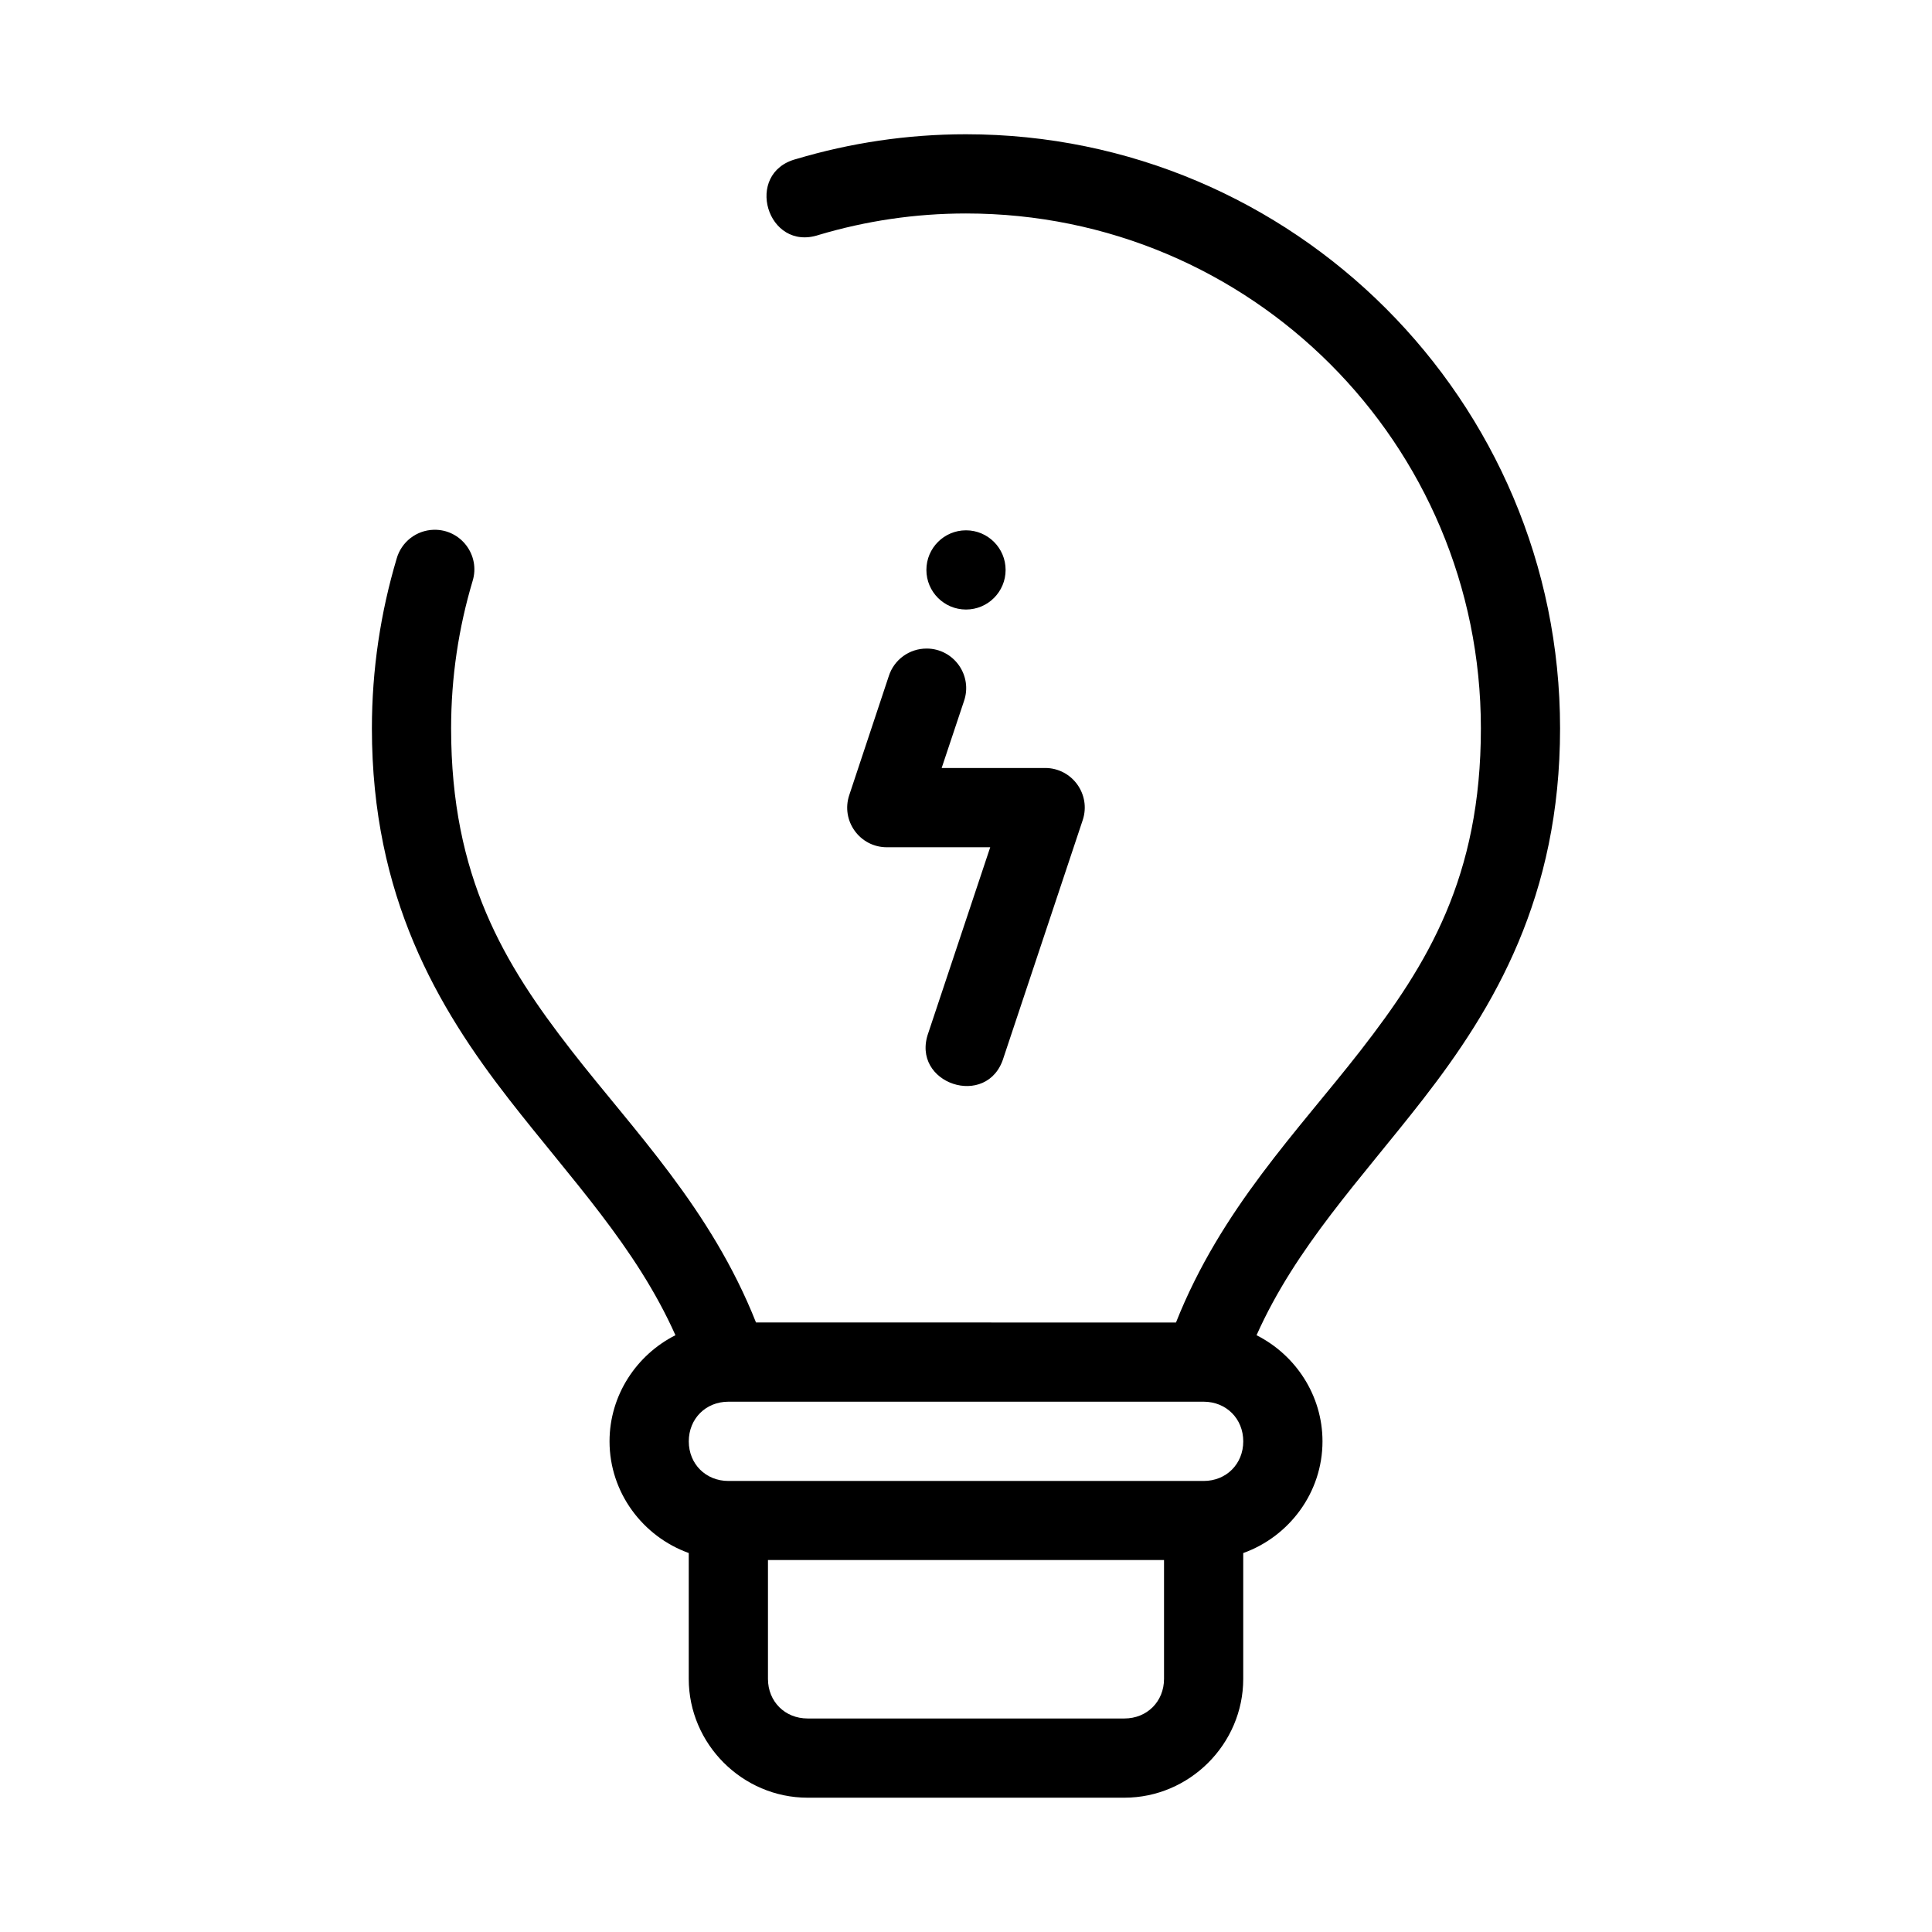
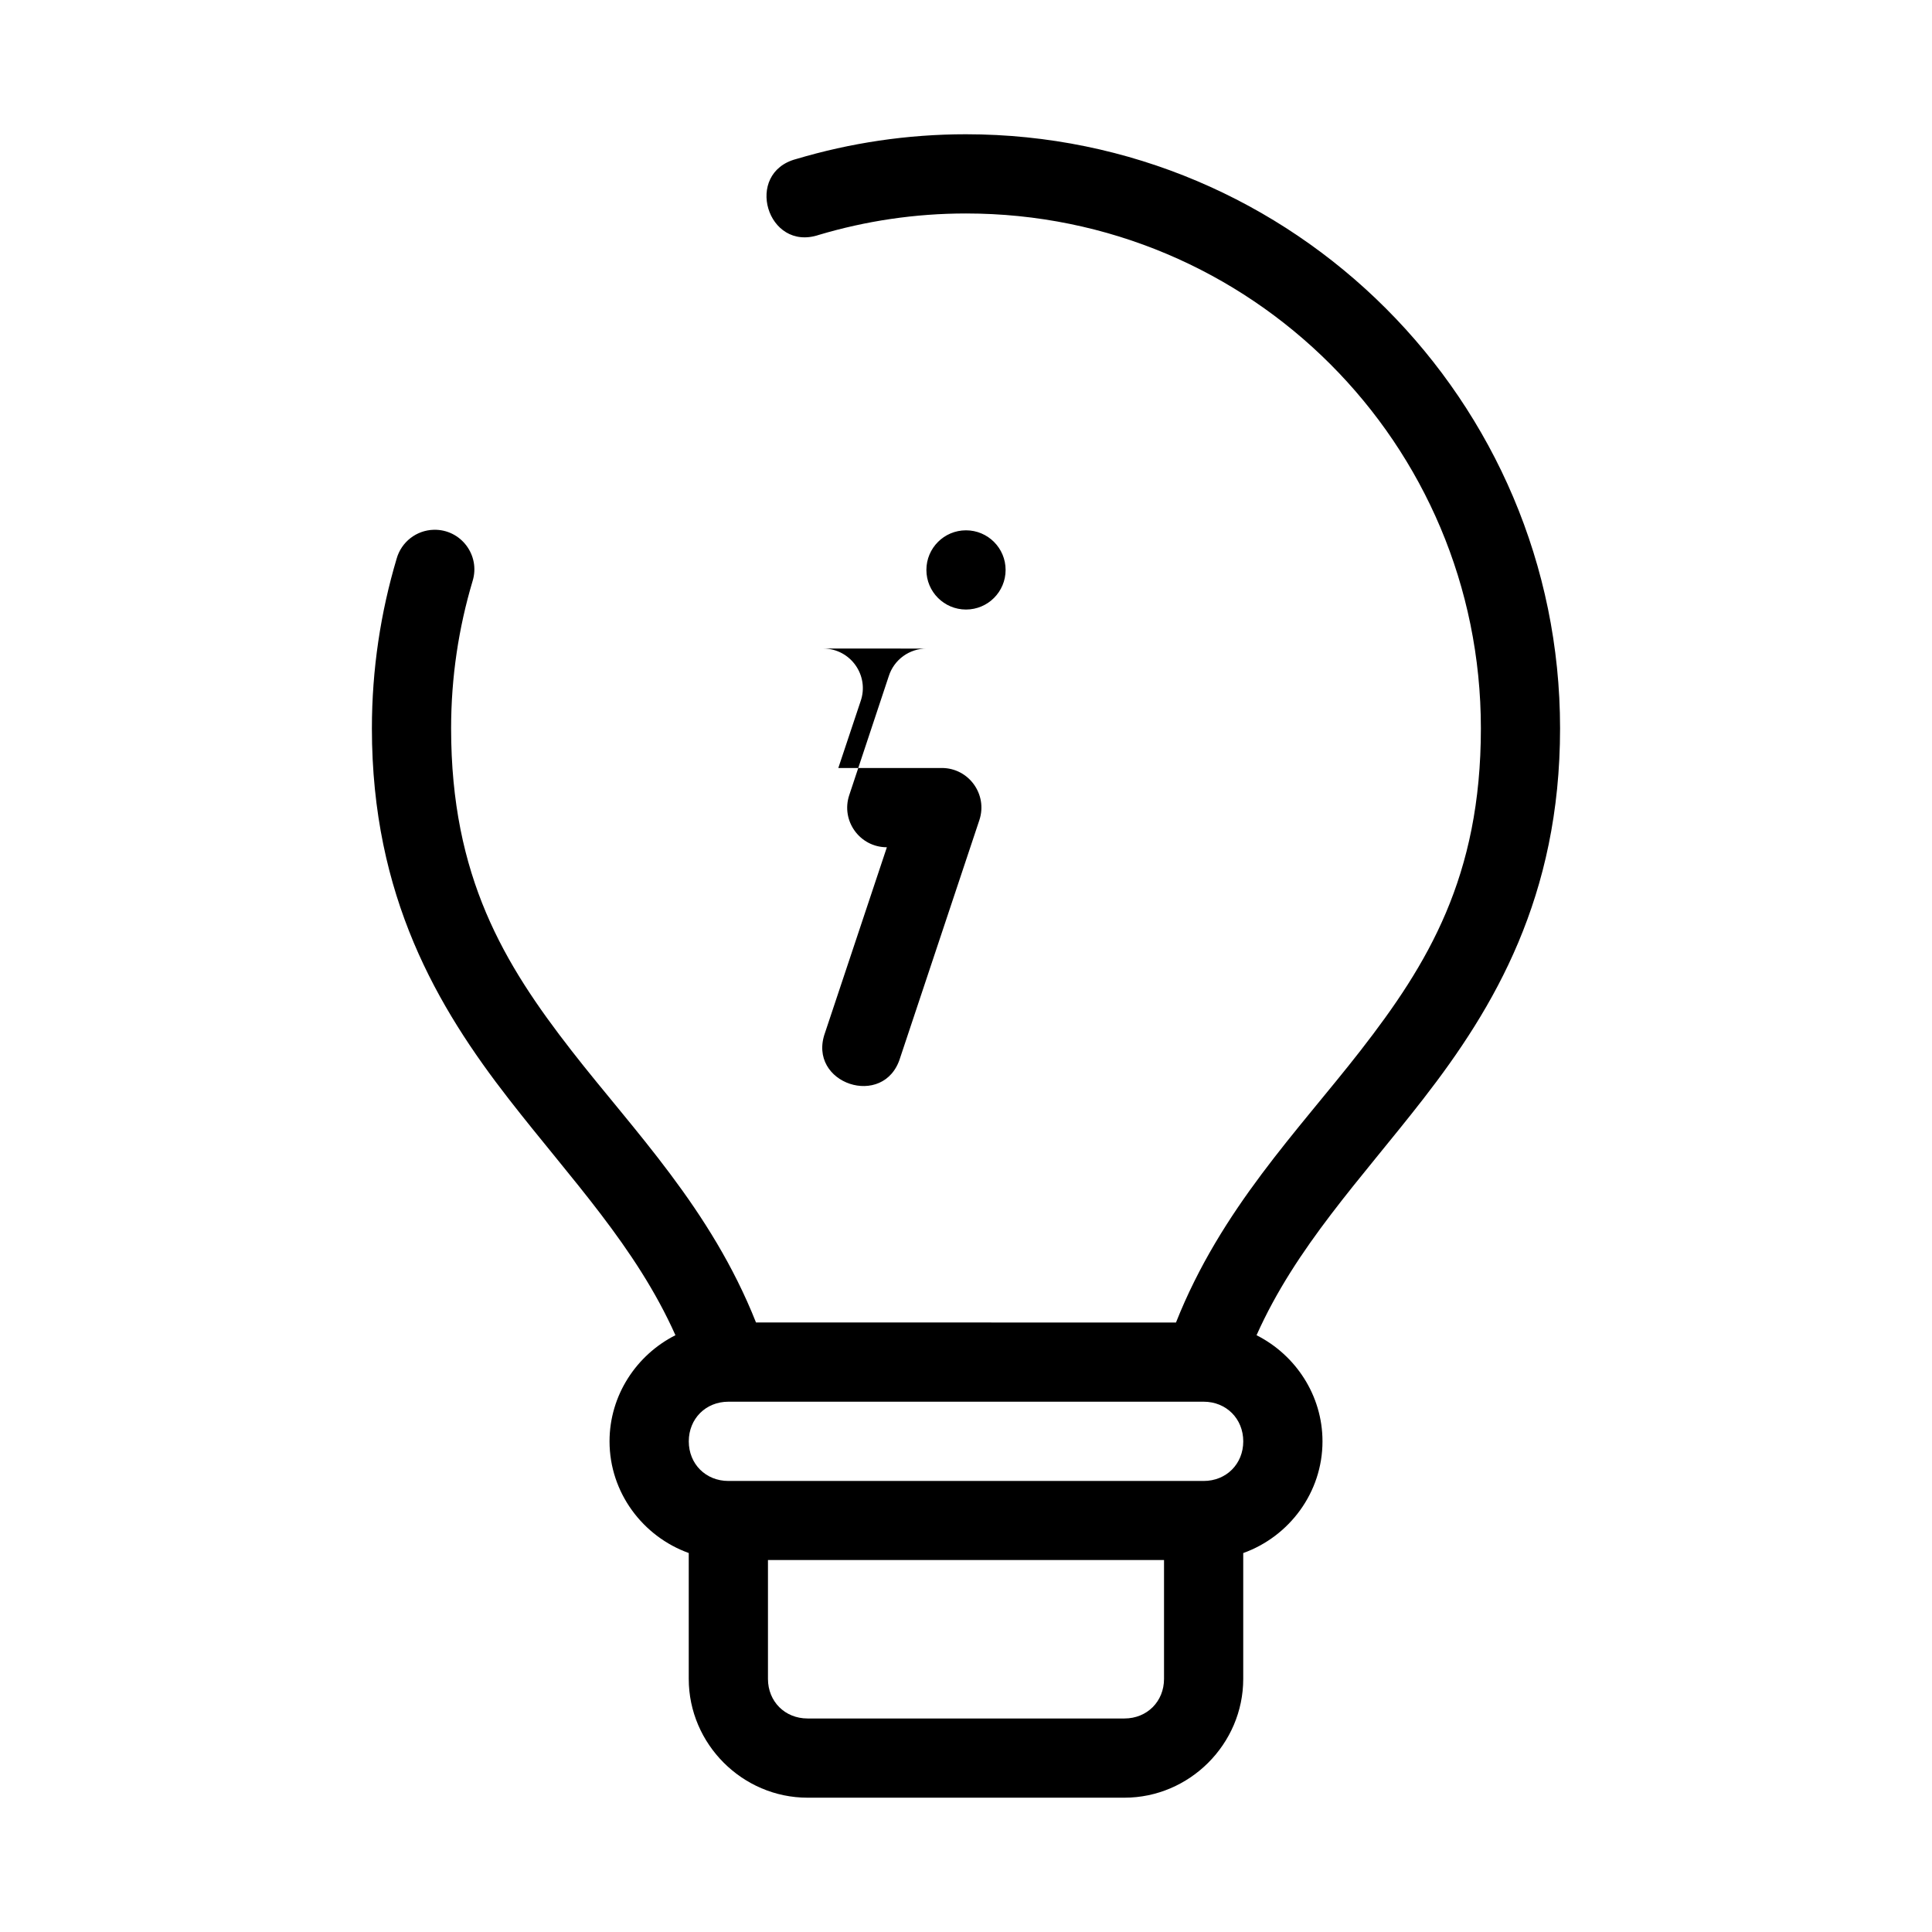
<svg xmlns="http://www.w3.org/2000/svg" fill="#000000" width="800px" height="800px" version="1.1" viewBox="144 144 512 512">
-   <path d="m400 179.58c-15.629 0-30.727 2.316-44.977 6.559-14 3.664-7.738 24.699 5.984 20.109 12.363-3.68 25.434-5.676 38.992-5.676 75.484 0 136.45 60.965 136.45 136.45 0 39.359-14.059 62.457-31.898 85.395-16.559 21.289-36.957 41.906-48.902 72.059l-111.3-0.004c-11.949-30.148-32.348-50.77-48.902-72.059-17.84-22.934-31.898-46.031-31.898-85.391 0-13.559 1.996-26.629 5.68-38.992 2.148-6.867-3.09-13.812-10.281-13.633-4.598 0.121-8.582 3.219-9.832 7.648-4.242 14.246-6.559 29.348-6.559 44.977 0 44.609 17.43 73.992 36.324 98.289 16.531 21.254 33.652 39.102 44.117 62.535-10.305 5.203-17.465 15.895-17.465 28.125 0 13.582 8.828 25.227 20.992 29.594v33.355c0 17.262 14.227 31.488 31.488 31.488h83.969c17.262 0 31.488-14.227 31.488-31.488v-33.344c12.172-4.359 21.004-16.016 21.004-29.602 0-12.234-7.168-22.922-17.477-28.125 10.465-23.434 27.586-41.281 44.117-62.535 18.891-24.301 36.32-53.688 36.32-98.293 0-86.828-70.613-157.44-157.44-157.44zm0 104.96c-5.797 0-10.496 4.699-10.496 10.496 0 5.797 4.699 10.496 10.496 10.496s10.496-4.699 10.496-10.496c0-5.797-4.699-10.496-10.496-10.496zm-10.395 31.336c-4.598-0.031-8.684 2.934-10.074 7.32l-10.465 31.5c-2.285 6.805 2.785 13.844 9.965 13.836h27.387l-16.391 49.16c-4.863 13.5 15.727 20.344 19.914 6.621l20.992-62.988c2.246-6.793-2.801-13.793-9.953-13.801h-27.43l5.894-17.66c2.402-6.805-2.621-13.949-9.84-13.992zm-52.574 199.59h125.95c5.996 0 10.496 4.512 10.496 10.508s-4.5 10.496-10.496 10.496h-125.95c-5.996 0-10.496-4.5-10.496-10.496s4.5-10.508 10.496-10.508zm10.488 41.953h104.96v31.5c0 5.996-4.5 10.496-10.496 10.496h-83.969c-5.996 0-10.496-4.5-10.496-10.496z" fill-rule="evenodd" />
+   <path d="m400 179.58c-15.629 0-30.727 2.316-44.977 6.559-14 3.664-7.738 24.699 5.984 20.109 12.363-3.68 25.434-5.676 38.992-5.676 75.484 0 136.45 60.965 136.45 136.45 0 39.359-14.059 62.457-31.898 85.395-16.559 21.289-36.957 41.906-48.902 72.059l-111.3-0.004c-11.949-30.148-32.348-50.77-48.902-72.059-17.84-22.934-31.898-46.031-31.898-85.391 0-13.559 1.996-26.629 5.68-38.992 2.148-6.867-3.09-13.812-10.281-13.633-4.598 0.121-8.582 3.219-9.832 7.648-4.242 14.246-6.559 29.348-6.559 44.977 0 44.609 17.43 73.992 36.324 98.289 16.531 21.254 33.652 39.102 44.117 62.535-10.305 5.203-17.465 15.895-17.465 28.125 0 13.582 8.828 25.227 20.992 29.594v33.355c0 17.262 14.227 31.488 31.488 31.488h83.969c17.262 0 31.488-14.227 31.488-31.488v-33.344c12.172-4.359 21.004-16.016 21.004-29.602 0-12.234-7.168-22.922-17.477-28.125 10.465-23.434 27.586-41.281 44.117-62.535 18.891-24.301 36.32-53.688 36.32-98.293 0-86.828-70.613-157.44-157.44-157.44zm0 104.96c-5.797 0-10.496 4.699-10.496 10.496 0 5.797 4.699 10.496 10.496 10.496s10.496-4.699 10.496-10.496c0-5.797-4.699-10.496-10.496-10.496zm-10.395 31.336c-4.598-0.031-8.684 2.934-10.074 7.32l-10.465 31.5c-2.285 6.805 2.785 13.844 9.965 13.836l-16.391 49.16c-4.863 13.5 15.727 20.344 19.914 6.621l20.992-62.988c2.246-6.793-2.801-13.793-9.953-13.801h-27.43l5.894-17.66c2.402-6.805-2.621-13.949-9.84-13.992zm-52.574 199.59h125.95c5.996 0 10.496 4.512 10.496 10.508s-4.5 10.496-10.496 10.496h-125.95c-5.996 0-10.496-4.5-10.496-10.496s4.5-10.508 10.496-10.508zm10.488 41.953h104.96v31.5c0 5.996-4.5 10.496-10.496 10.496h-83.969c-5.996 0-10.496-4.5-10.496-10.496z" fill-rule="evenodd" />
</svg>